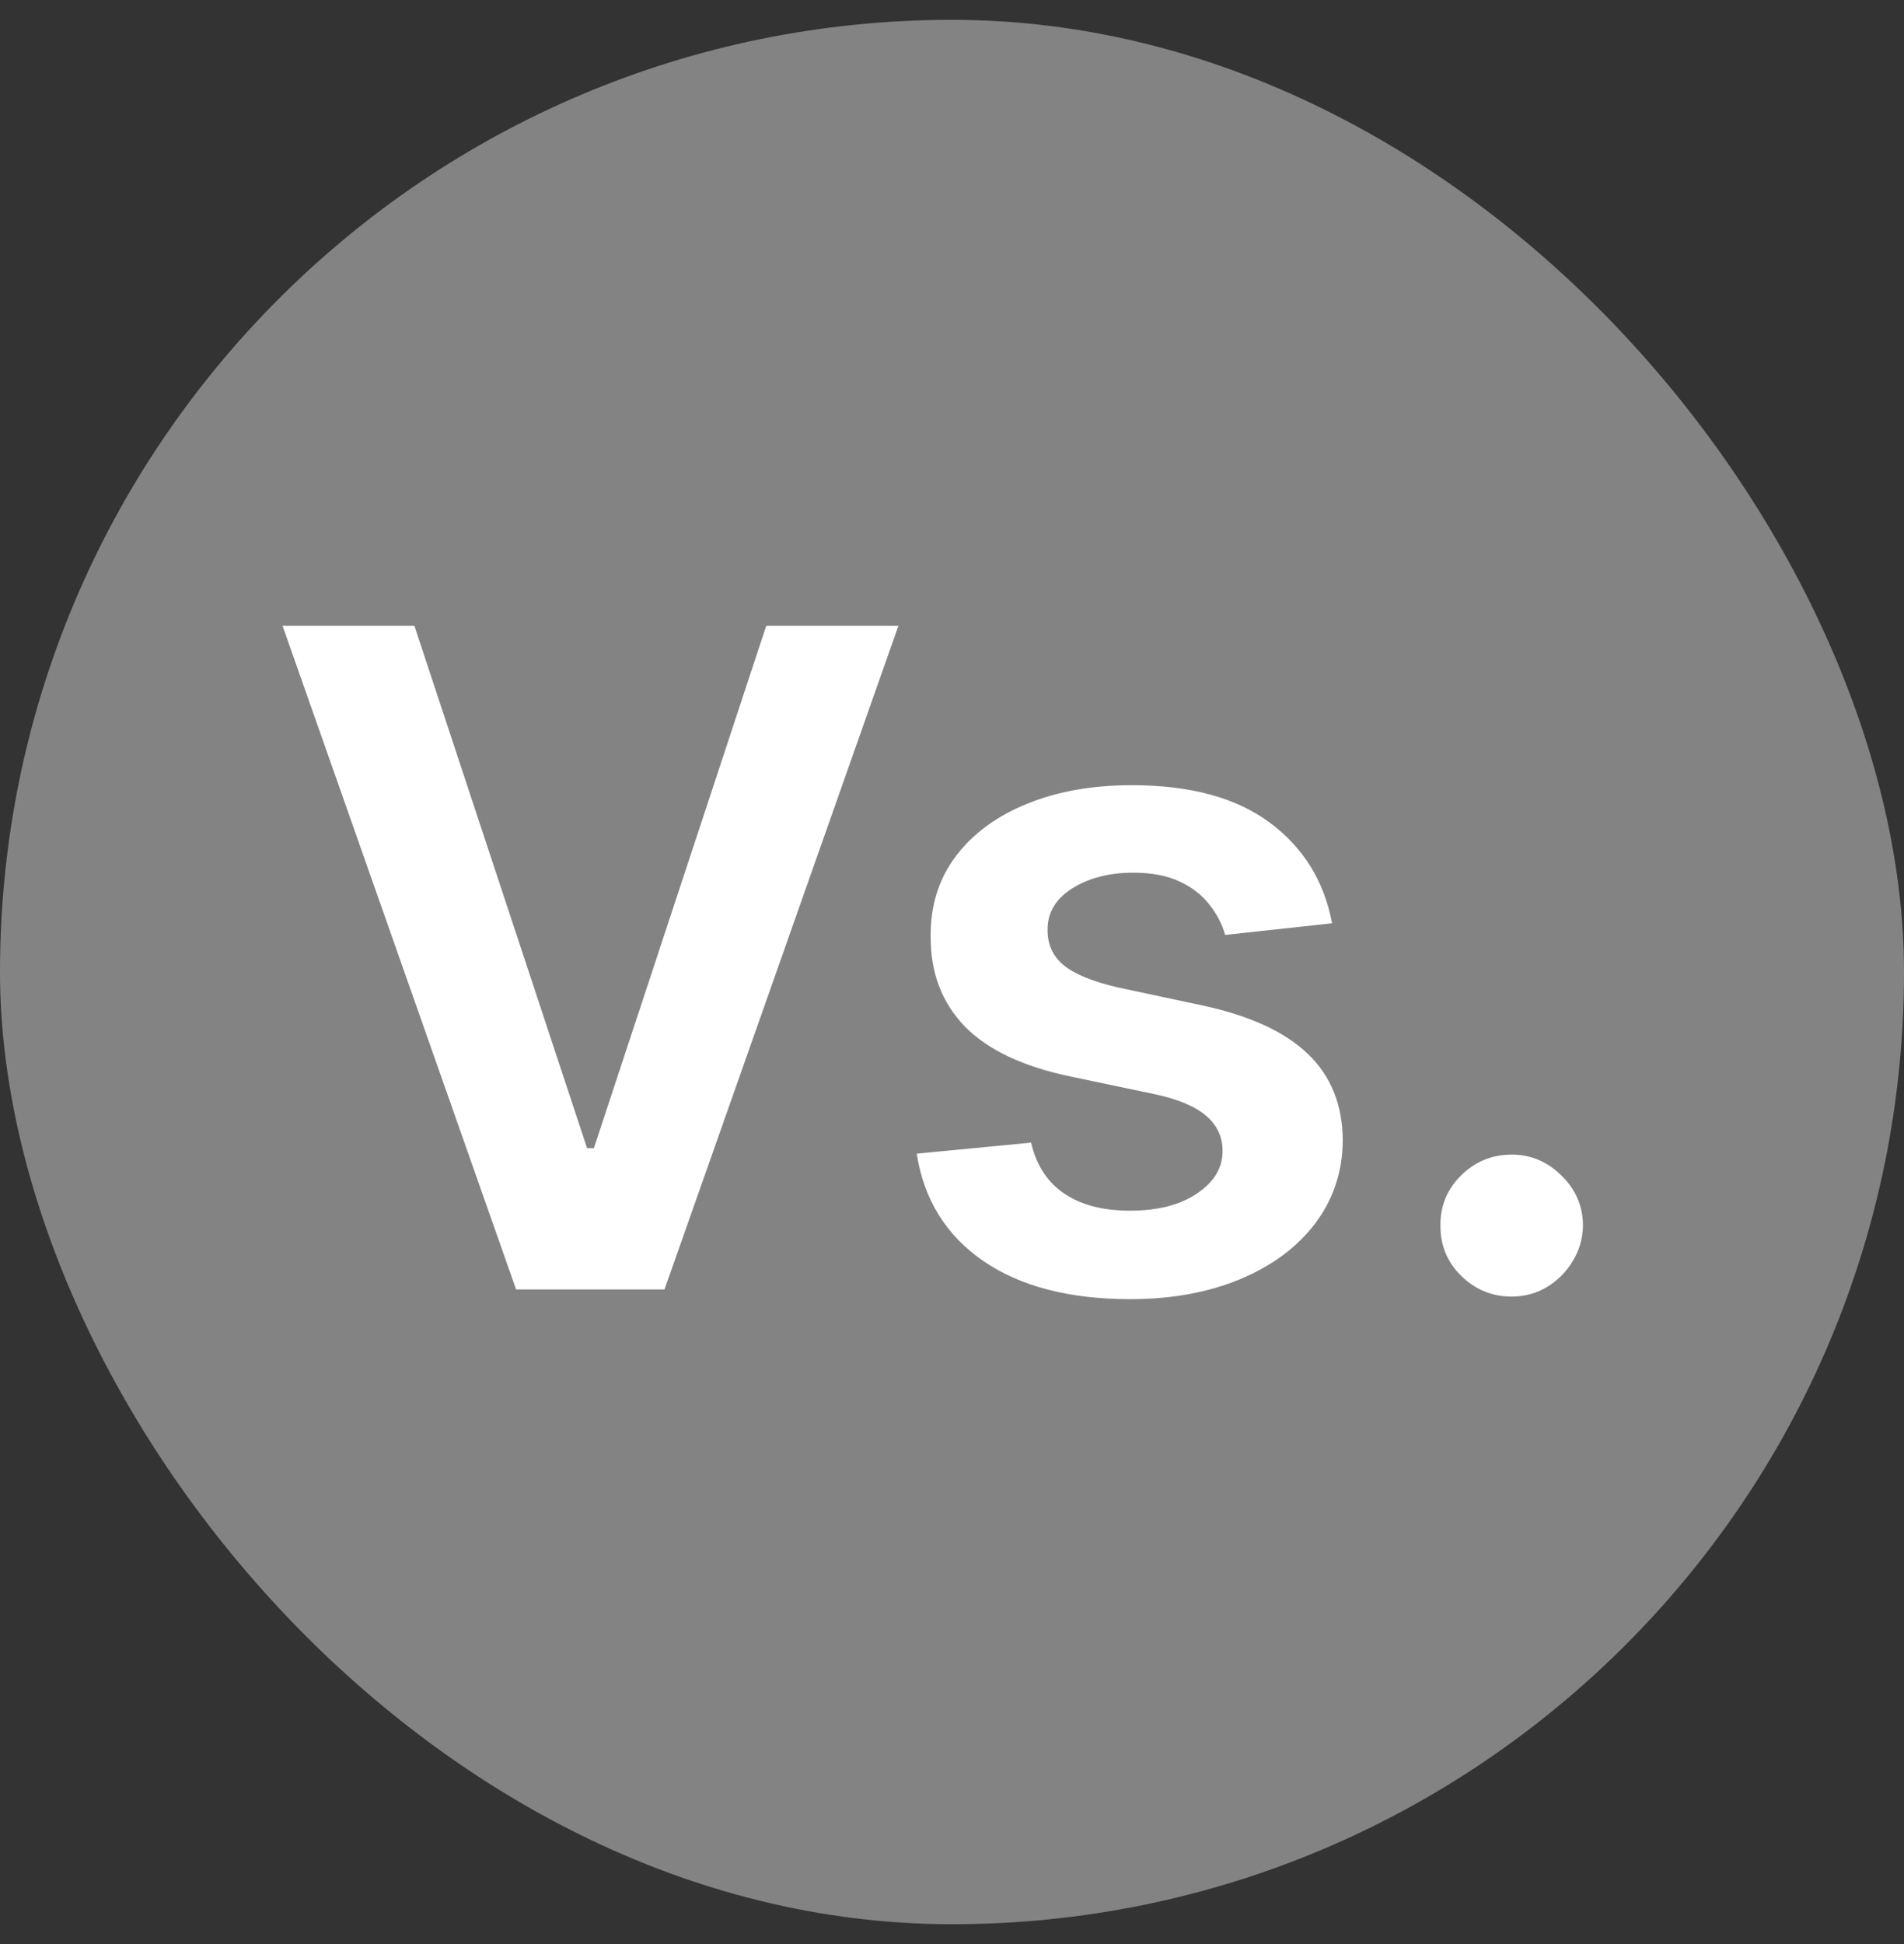
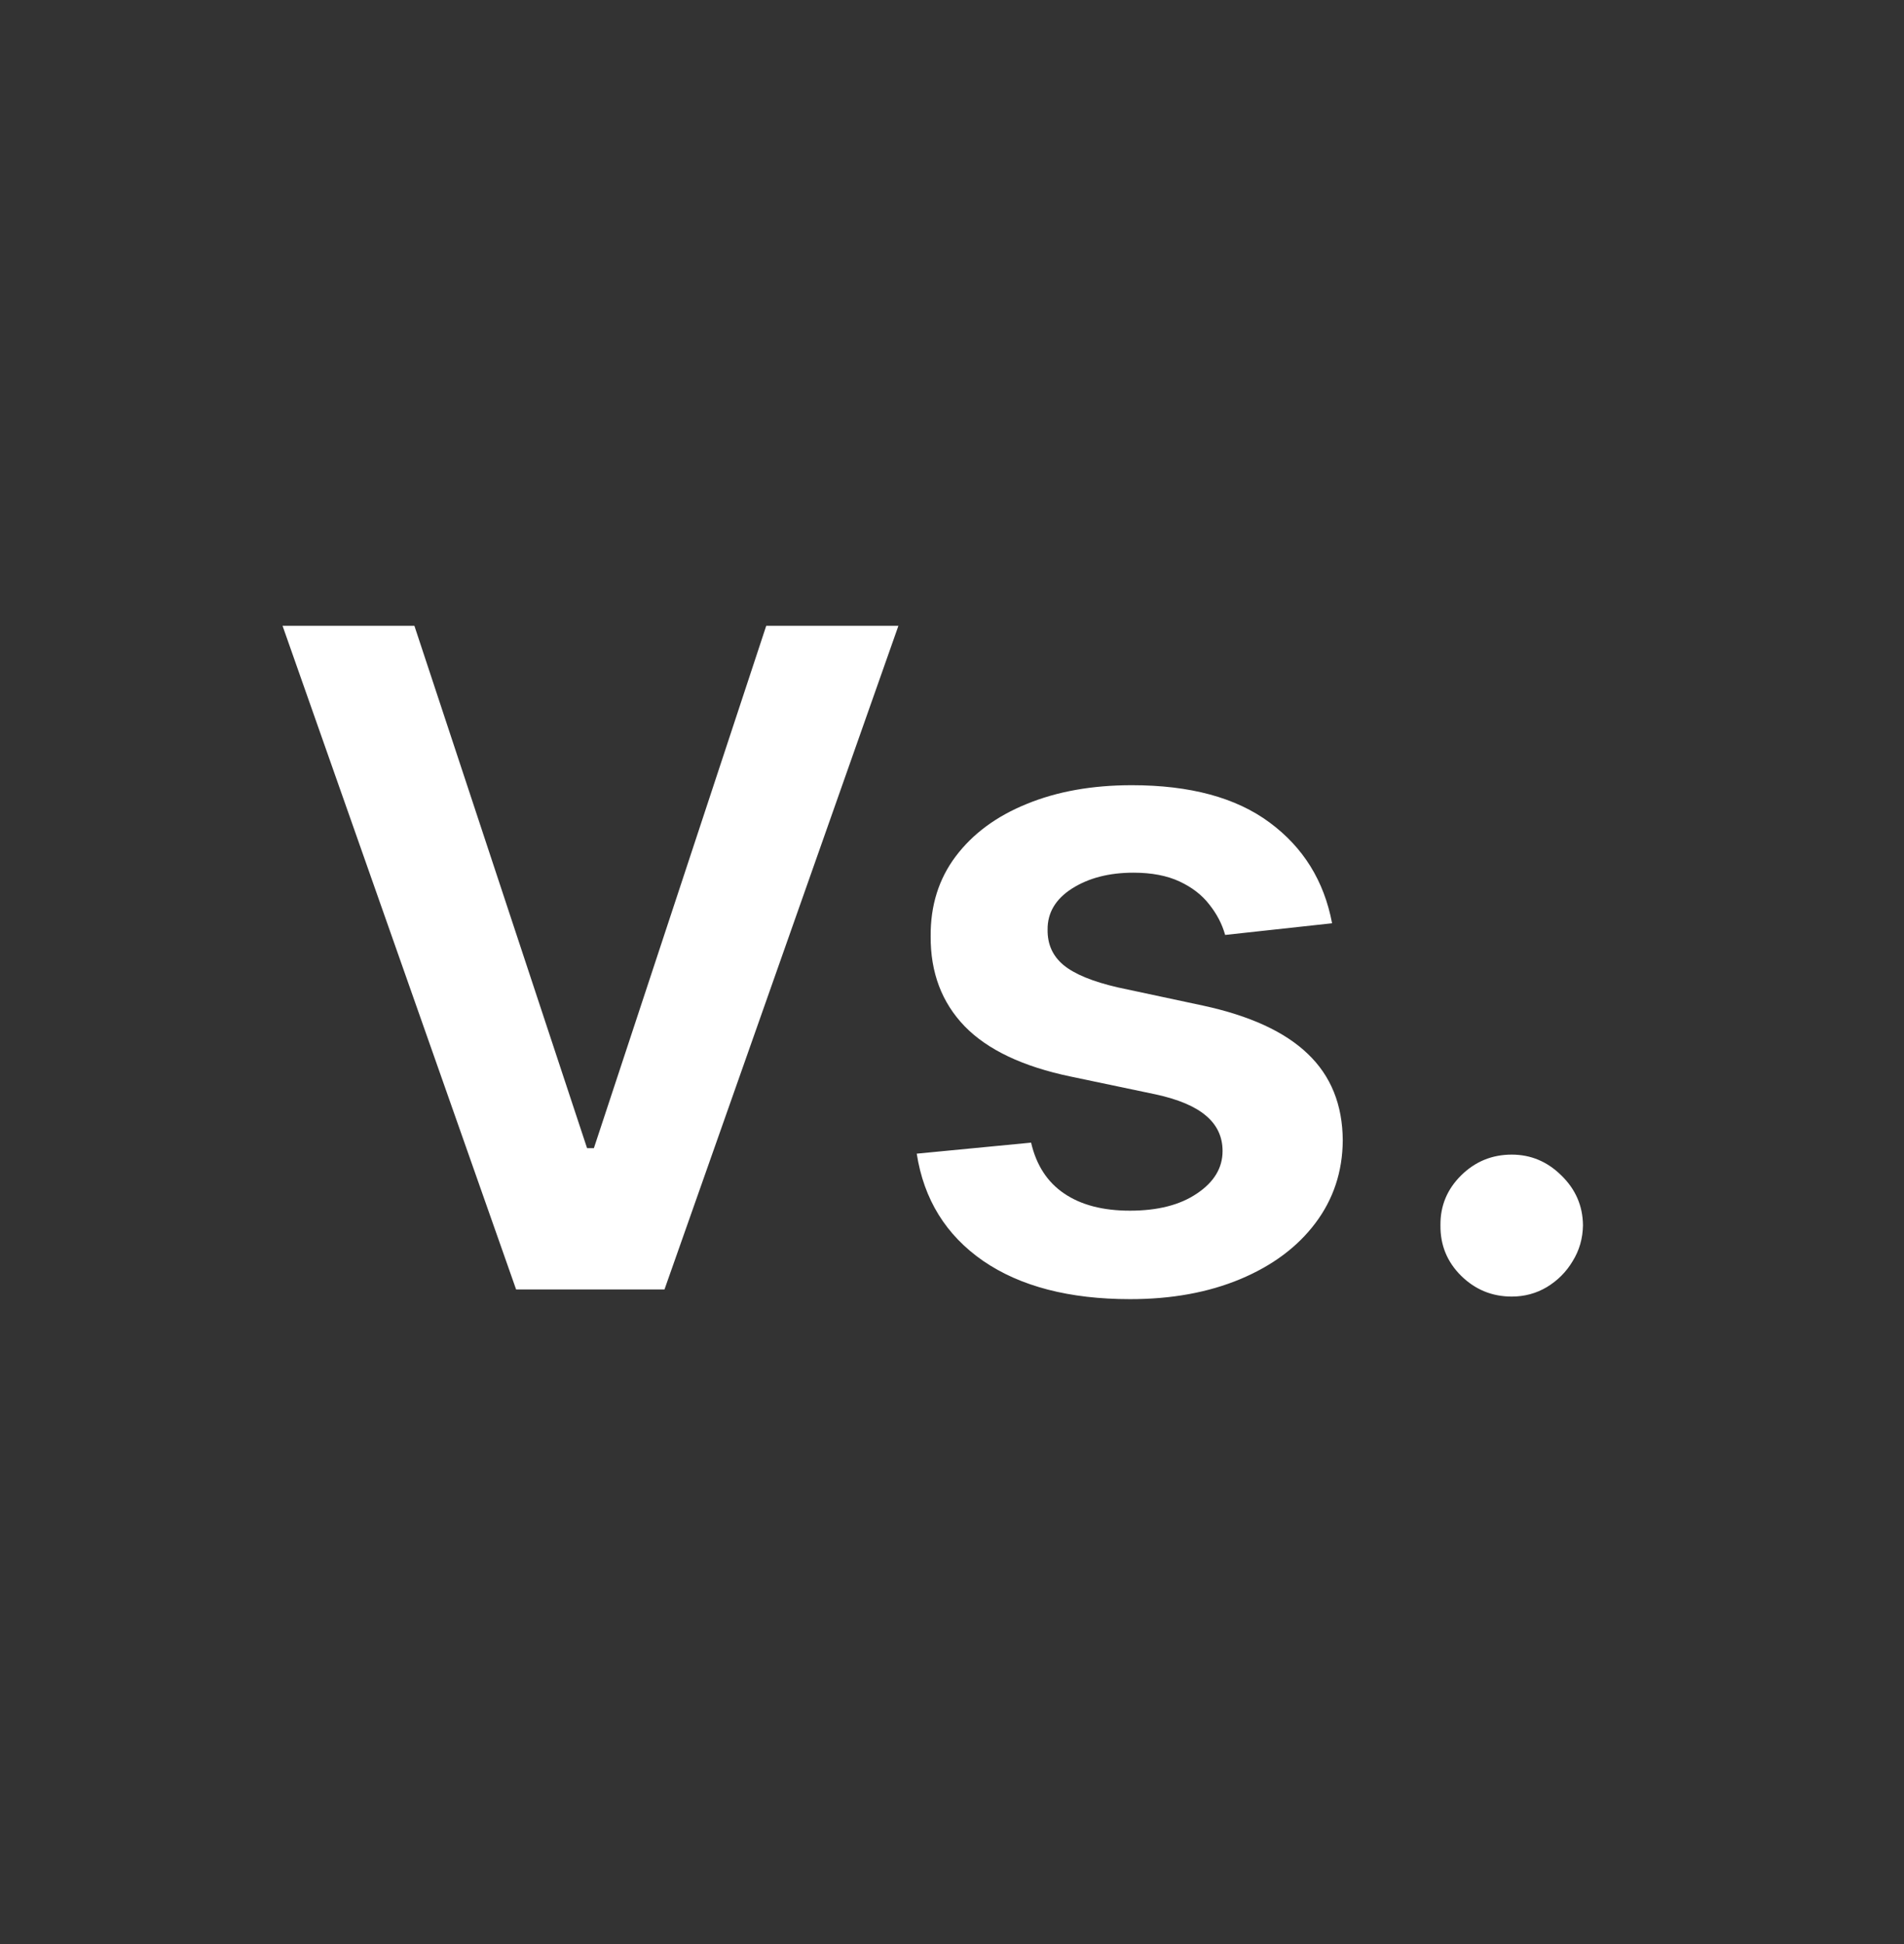
<svg xmlns="http://www.w3.org/2000/svg" width="48" height="49" viewBox="0 0 48 49" fill="none">
  <rect x="0" y="0" width="48" height="49" fill="#333333" stroke="none" />
-   <rect y="0.5" width="48" height="48" rx="24" fill="#D4D4D4" fill-opacity="0.5" />
  <path d="M10.447 15.773L14.8 28.939H14.972L19.317 15.773H22.649L16.752 32.5H13.011L7.123 15.773H10.447ZM33.582 23.271L30.886 23.565C30.81 23.292 30.677 23.037 30.486 22.797C30.301 22.557 30.05 22.364 29.735 22.217C29.419 22.07 29.032 21.996 28.575 21.996C27.96 21.996 27.442 22.13 27.023 22.397C26.609 22.663 26.405 23.009 26.41 23.434C26.405 23.799 26.538 24.096 26.811 24.324C27.088 24.553 27.546 24.741 28.183 24.888L30.323 25.345C31.51 25.601 32.392 26.007 32.969 26.562C33.552 27.117 33.846 27.845 33.851 28.743C33.846 29.532 33.614 30.229 33.157 30.834C32.705 31.433 32.076 31.901 31.27 32.239C30.464 32.576 29.539 32.745 28.493 32.745C26.958 32.745 25.722 32.424 24.785 31.781C23.849 31.133 23.29 30.232 23.111 29.078L25.994 28.8C26.125 29.366 26.402 29.794 26.827 30.082C27.252 30.371 27.804 30.515 28.485 30.515C29.188 30.515 29.751 30.371 30.176 30.082C30.606 29.794 30.821 29.437 30.821 29.012C30.821 28.653 30.682 28.356 30.404 28.122C30.132 27.888 29.707 27.708 29.13 27.583L26.99 27.134C25.787 26.883 24.897 26.461 24.32 25.868C23.742 25.269 23.456 24.512 23.462 23.597C23.456 22.824 23.666 22.154 24.091 21.588C24.521 21.016 25.117 20.575 25.88 20.265C26.647 19.949 27.532 19.791 28.534 19.791C30.004 19.791 31.161 20.104 32.005 20.73C32.855 21.357 33.38 22.203 33.582 23.271ZM38.111 32.68C37.615 32.68 37.19 32.505 36.836 32.157C36.483 31.808 36.308 31.384 36.314 30.883C36.308 30.393 36.483 29.974 36.836 29.625C37.19 29.276 37.615 29.102 38.111 29.102C38.59 29.102 39.006 29.276 39.36 29.625C39.72 29.974 39.902 30.393 39.907 30.883C39.902 31.215 39.815 31.517 39.646 31.789C39.483 32.062 39.265 32.279 38.993 32.443C38.726 32.601 38.432 32.68 38.111 32.68Z" fill="white" />
</svg>